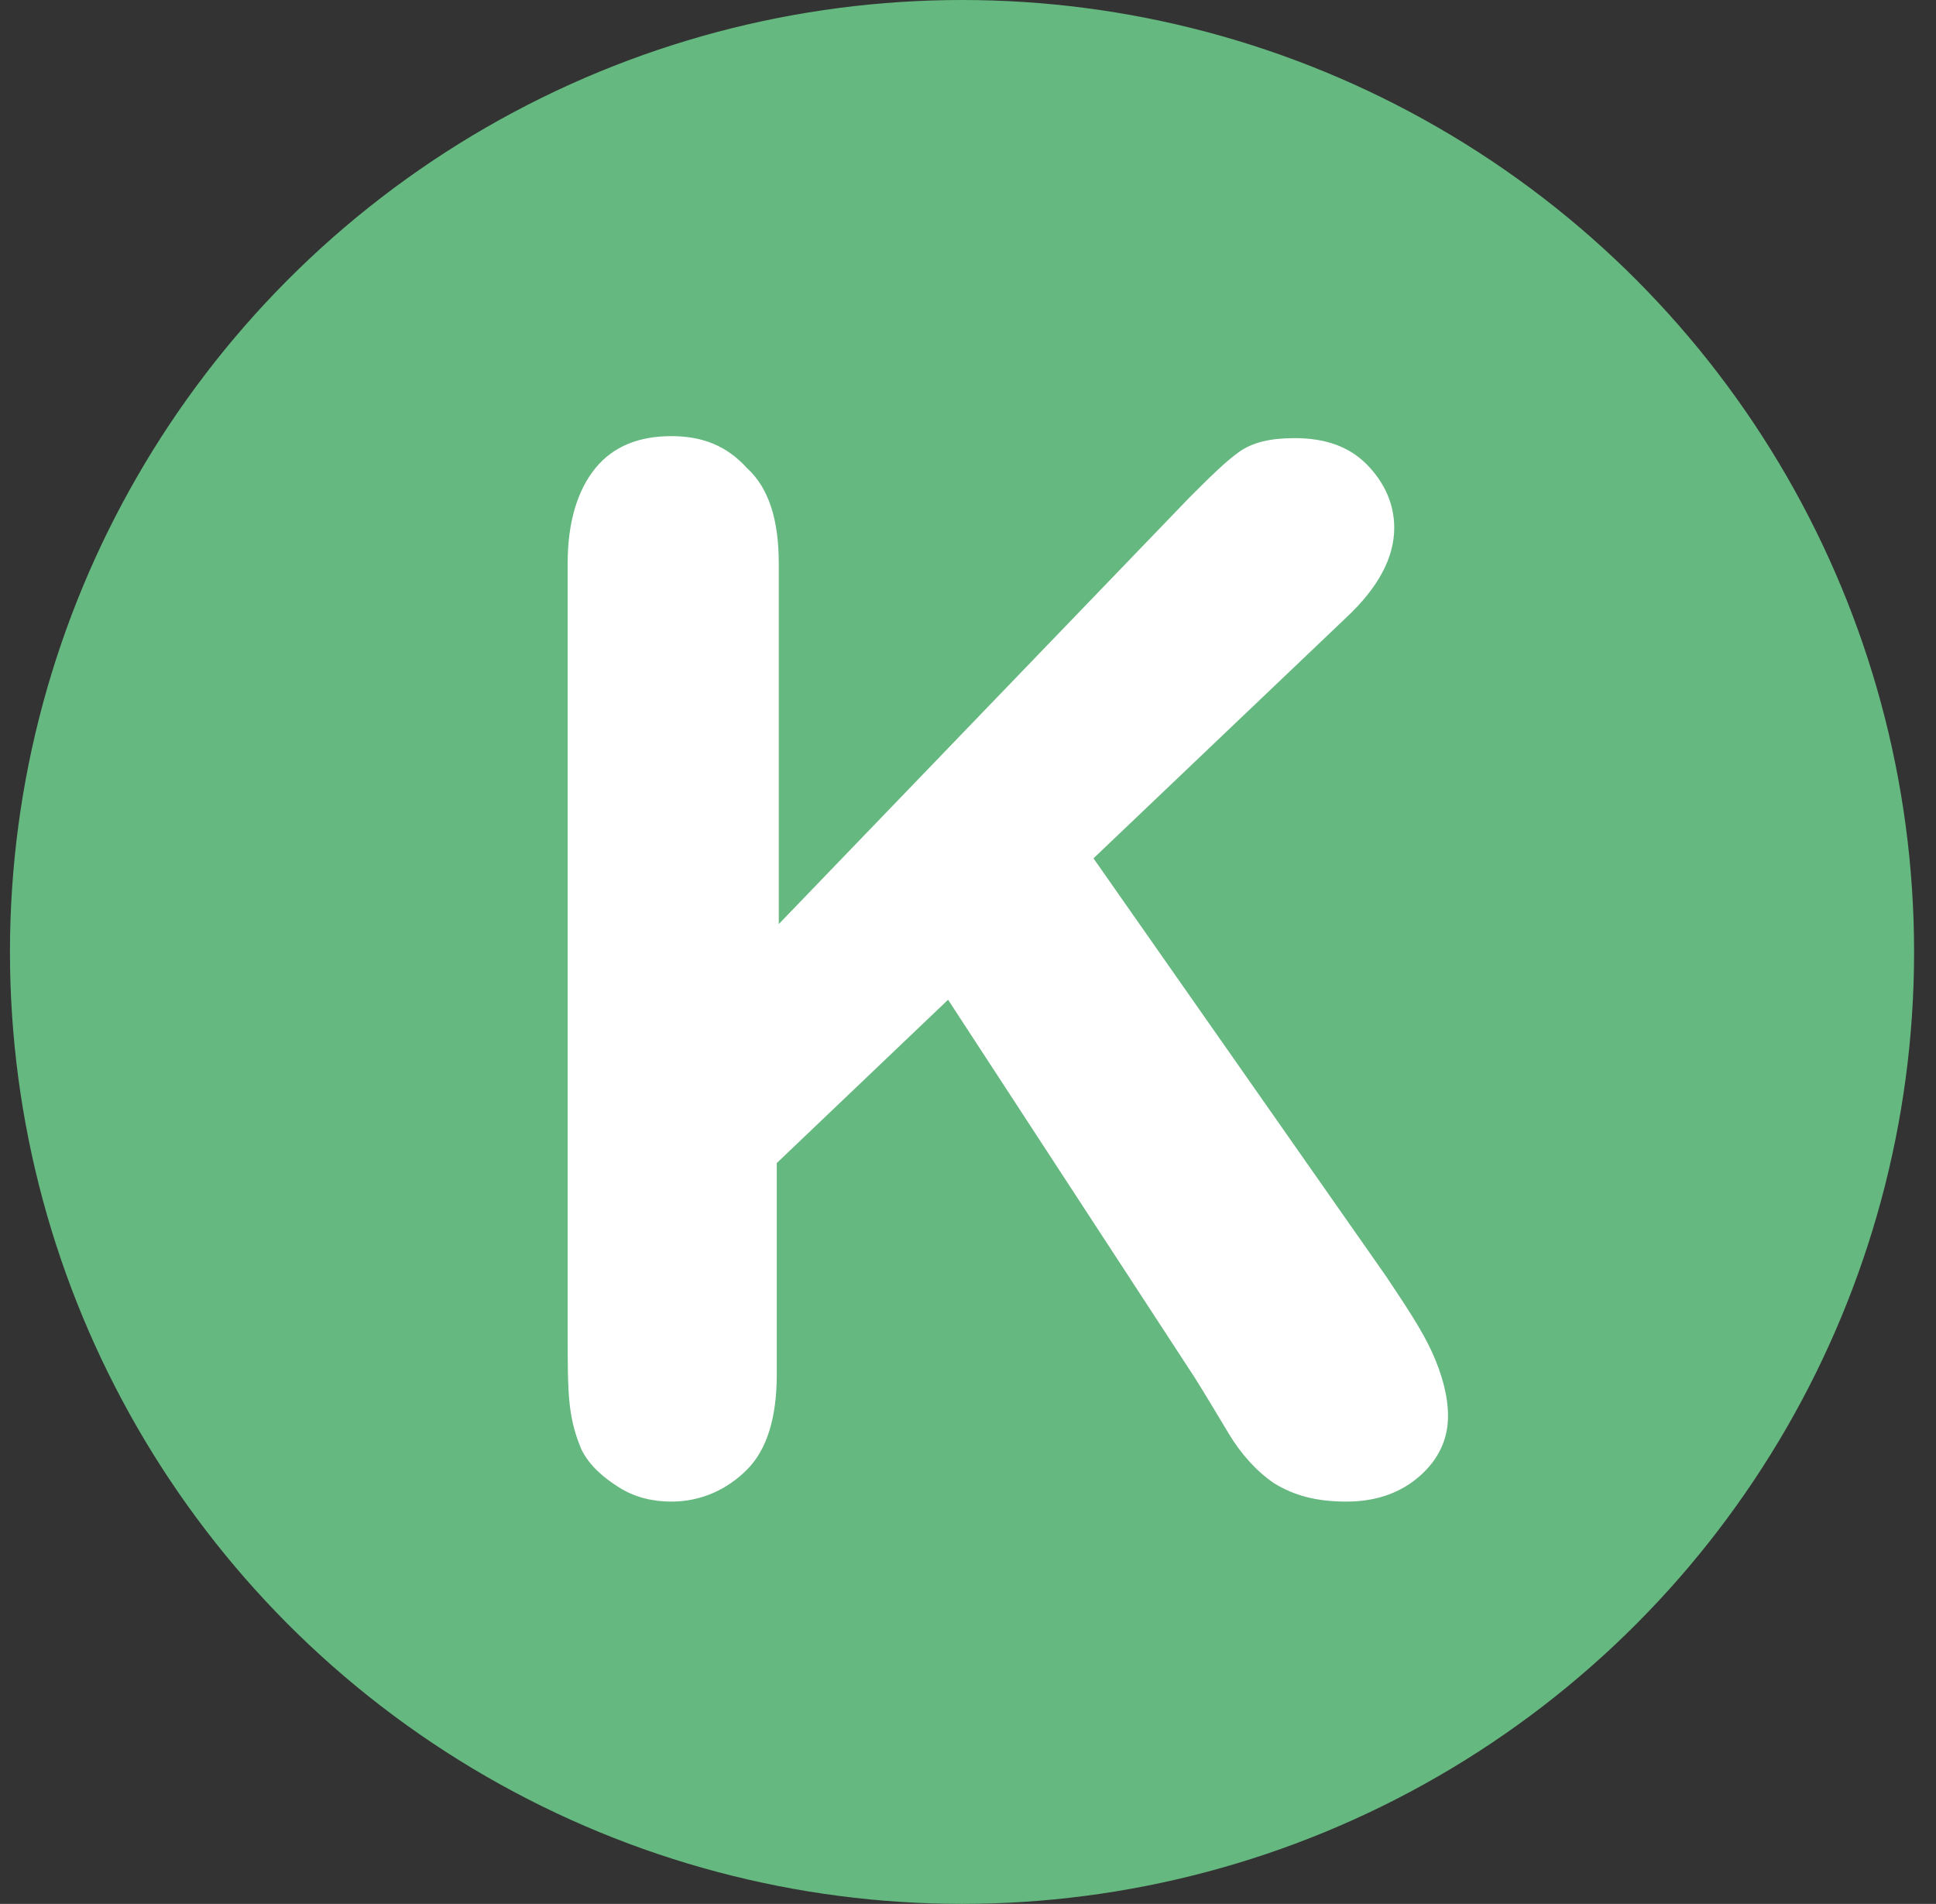
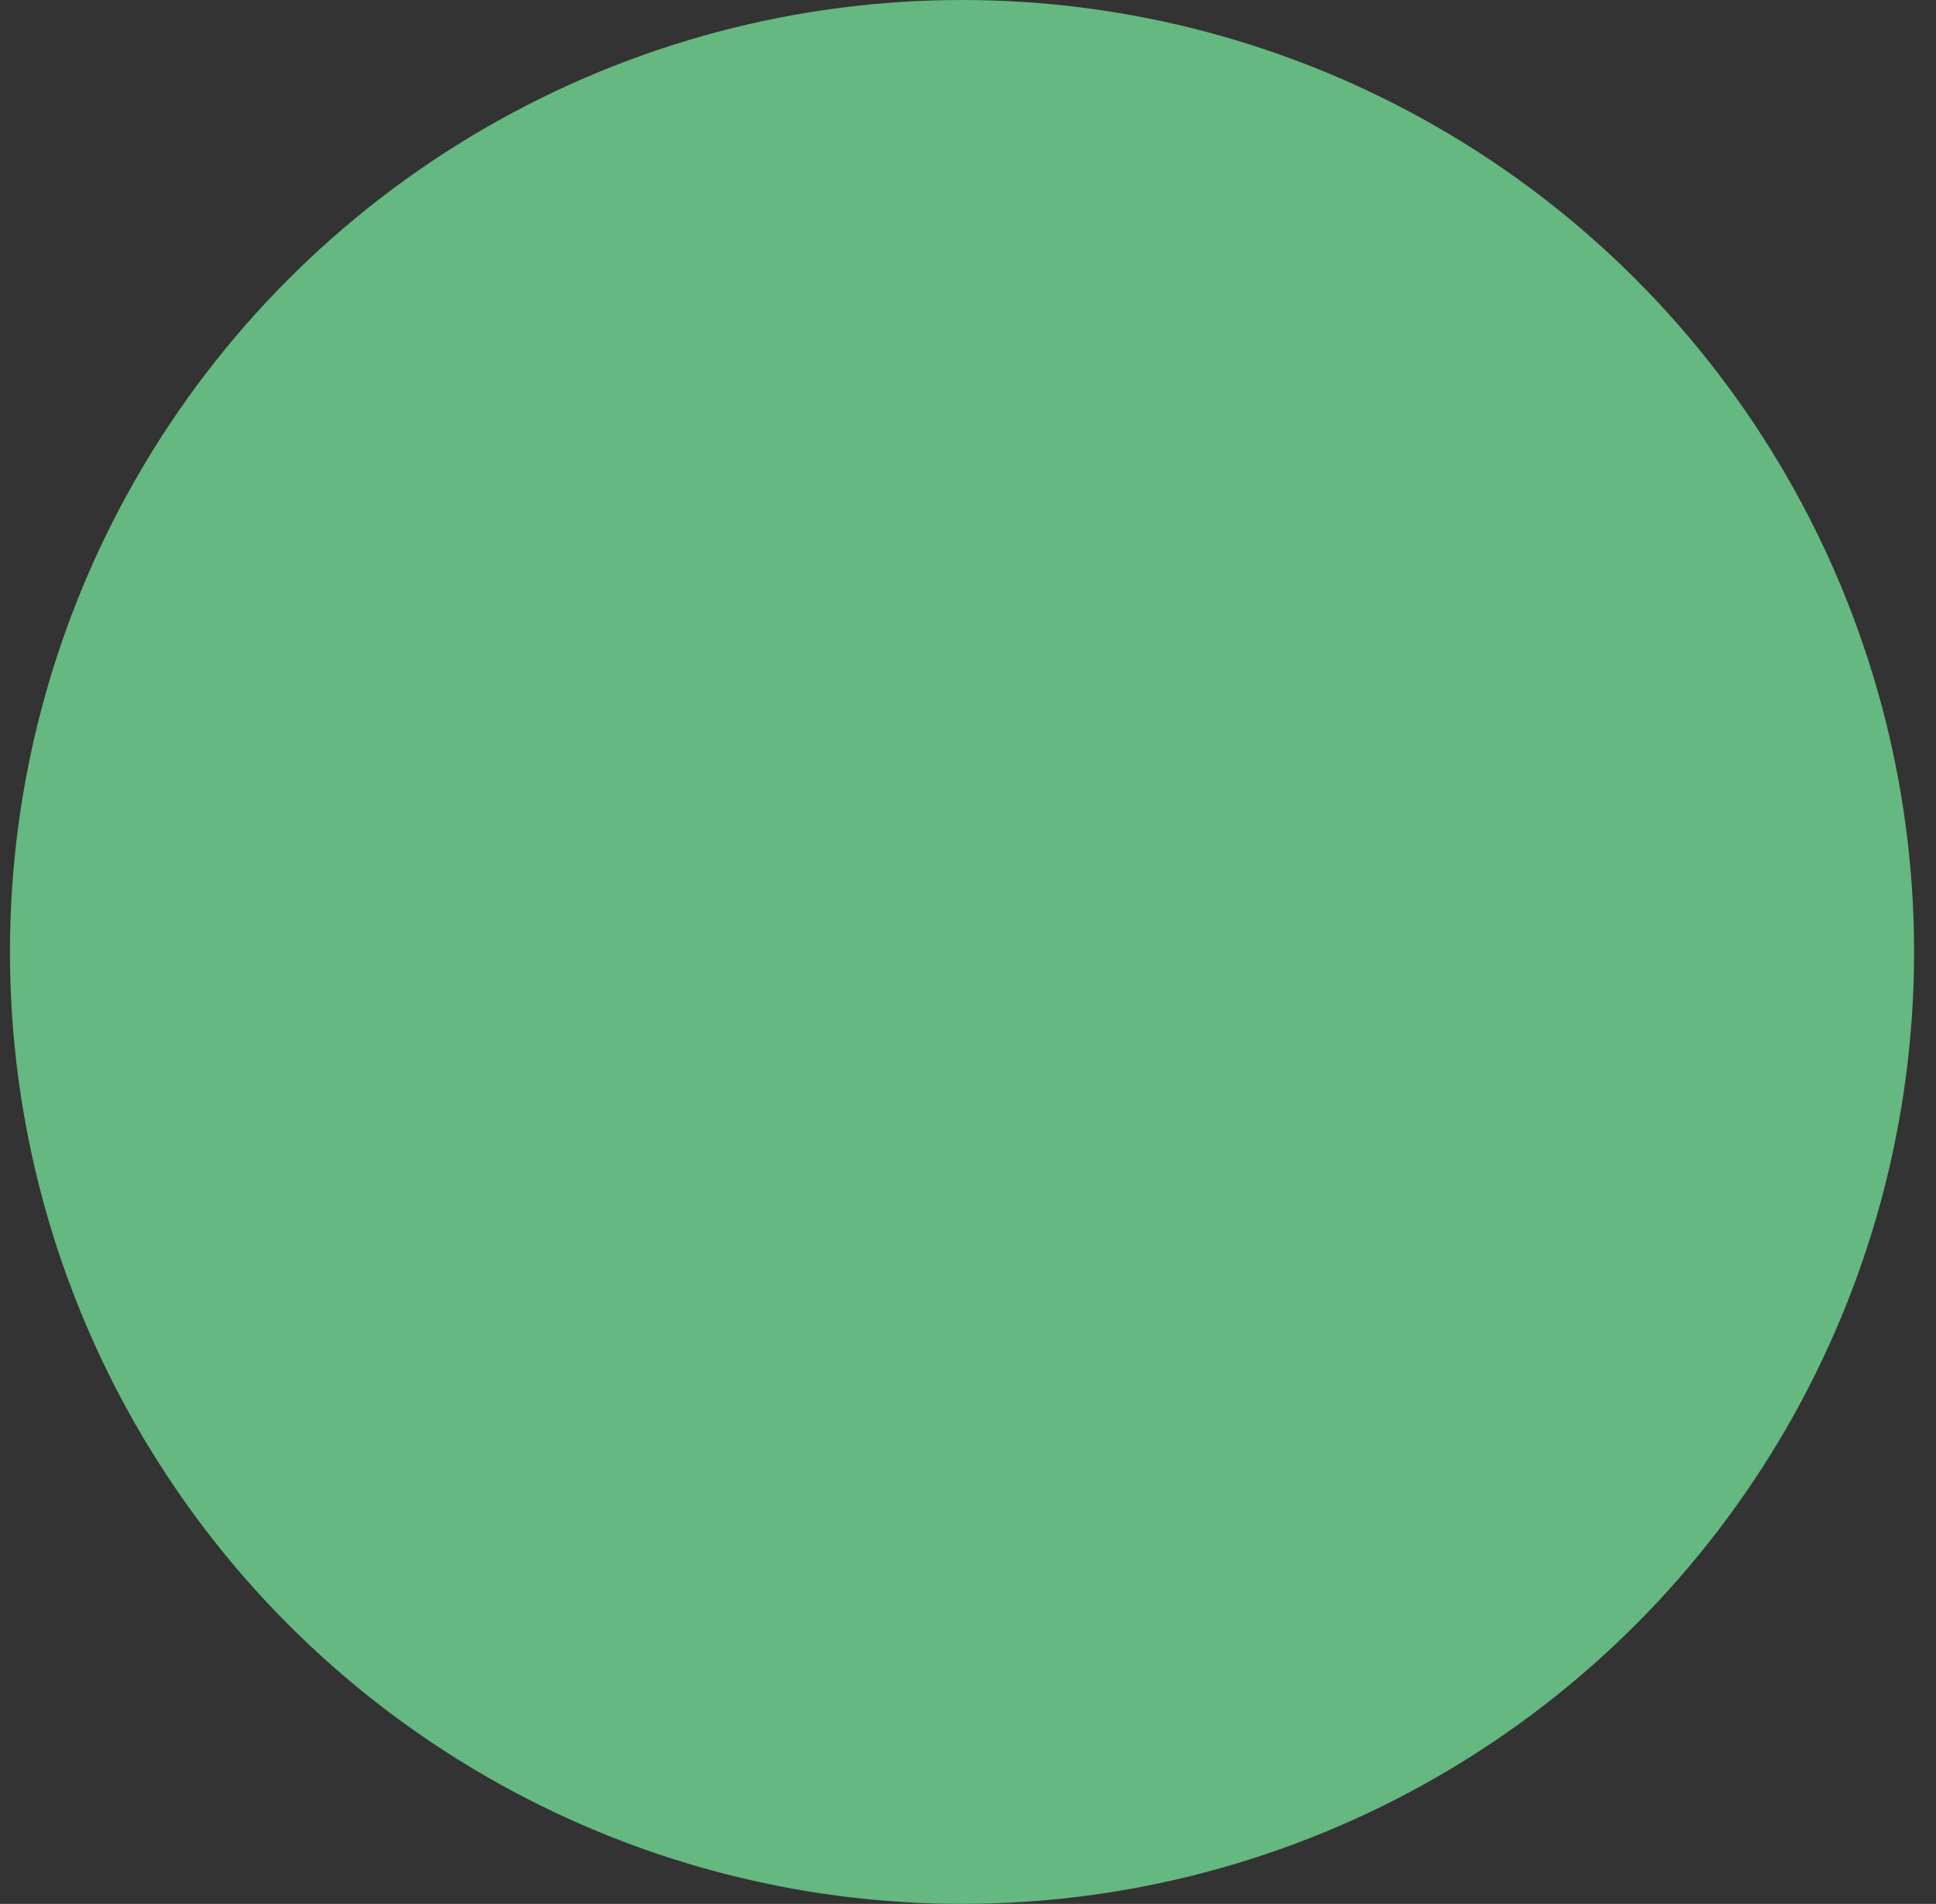
<svg xmlns="http://www.w3.org/2000/svg" version="1.1" id="logo" x="0px" y="0px" viewBox="0 0 97.2 95.6" style="enable-background:new 0 0 97.2 95.6;" xml:space="preserve">
  <rect x="0" y="0" width="97.2" height="95.6" fill="#333333" stroke="none" />
  <circle cx="48.3" cy="47.8" r="47.8" fill="#65B87F" />
  <g>
-     <path d="M39.1,28.3v18.1L59.7,25c1-1,1.8-1.8,2.5-2.3s1.6-0.7,2.8-0.7c1.5,0,2.7,0.4,3.6,1.3c0.9,0.9,1.4,2,1.4,3.2   c0,1.5-0.8,3-2.4,4.5L54.9,43.1l14.7,21c1,1.5,1.8,2.7,2.3,3.8c0.5,1.1,0.8,2.2,0.8,3.2c0,1.2-0.5,2.2-1.4,3   c-0.9,0.8-2.1,1.3-3.7,1.3c-1.5,0-2.6-0.3-3.6-0.9c-0.9-0.6-1.7-1.5-2.3-2.5c-0.6-1-1.2-2-1.7-2.8l-12.4-19l-8.6,8.2V69   c0,2.2-0.5,3.8-1.5,4.8c-1,1-2.3,1.6-3.8,1.6c-0.9,0-1.8-0.2-2.6-0.7c-0.8-0.5-1.5-1.1-1.9-1.9c-0.3-0.7-0.5-1.4-0.6-2.3   c-0.1-0.9-0.1-2.1-0.1-3.8V28.3c0-2.1,0.5-3.7,1.4-4.8c0.9-1.1,2.2-1.6,3.8-1.6c1.6,0,2.8,0.5,3.8,1.6   C38.6,24.5,39.1,26.1,39.1,28.3z" fill="#fff" />
-   </g>
+     </g>
</svg>